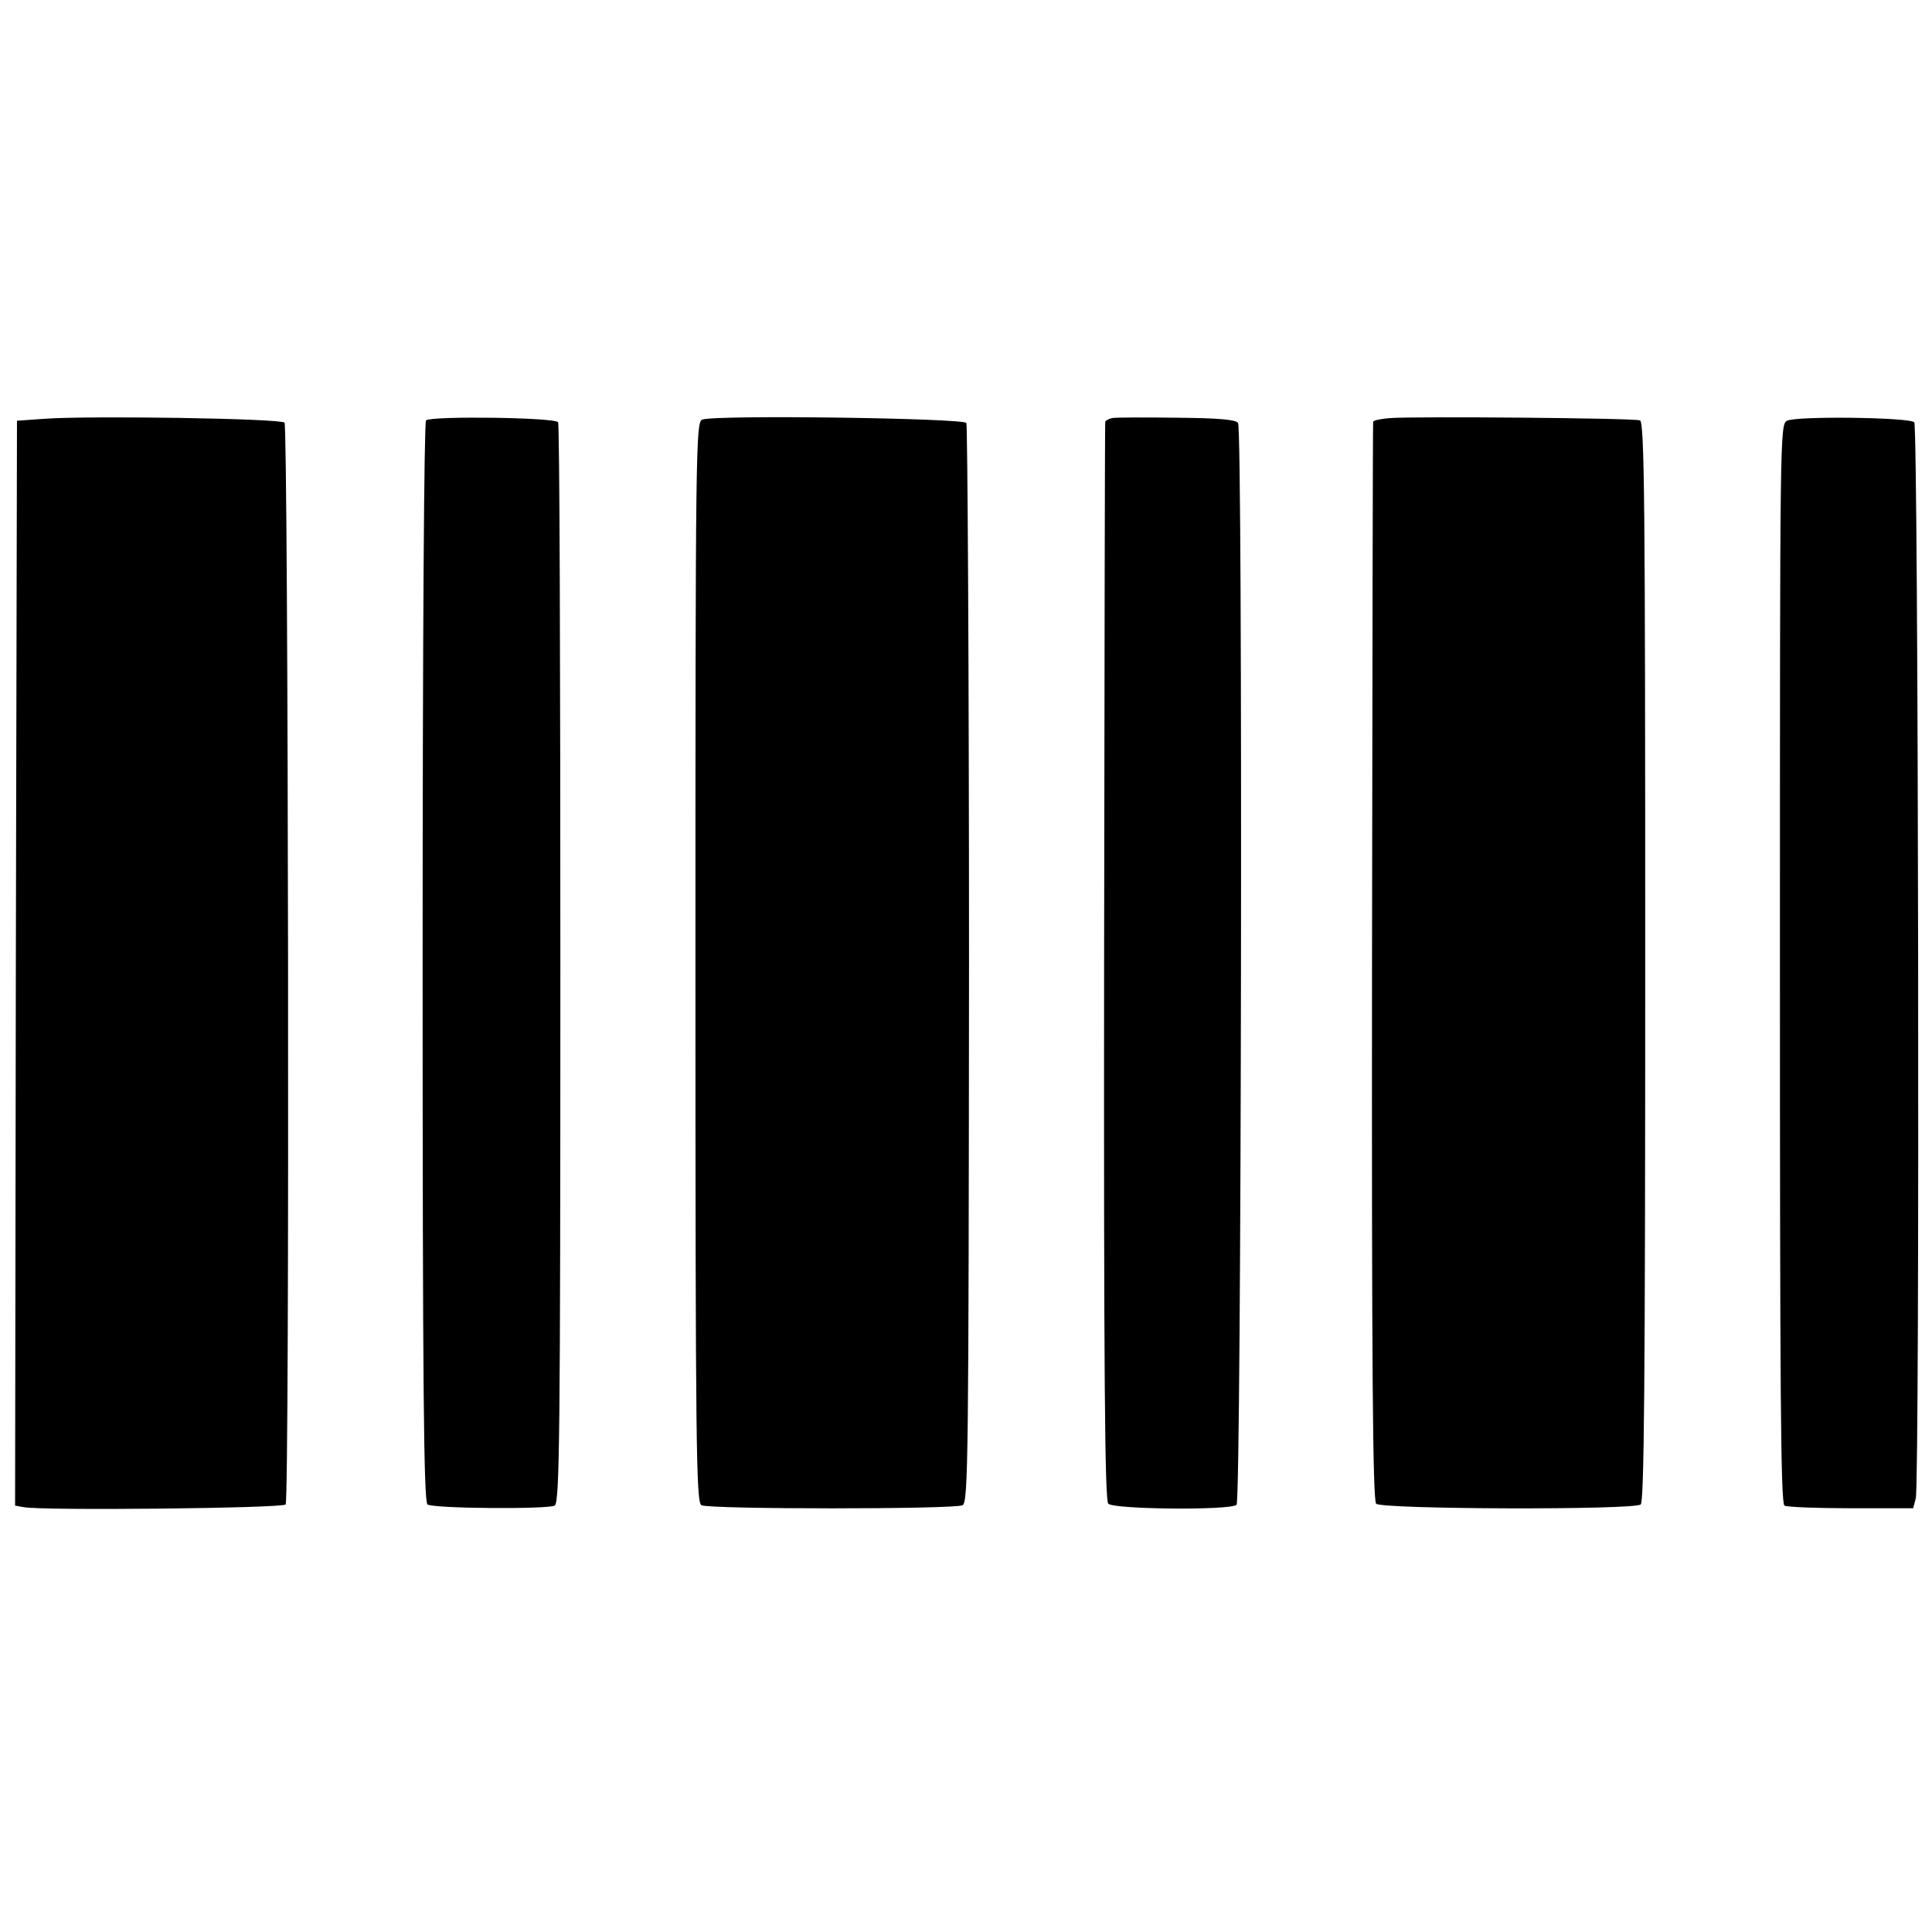
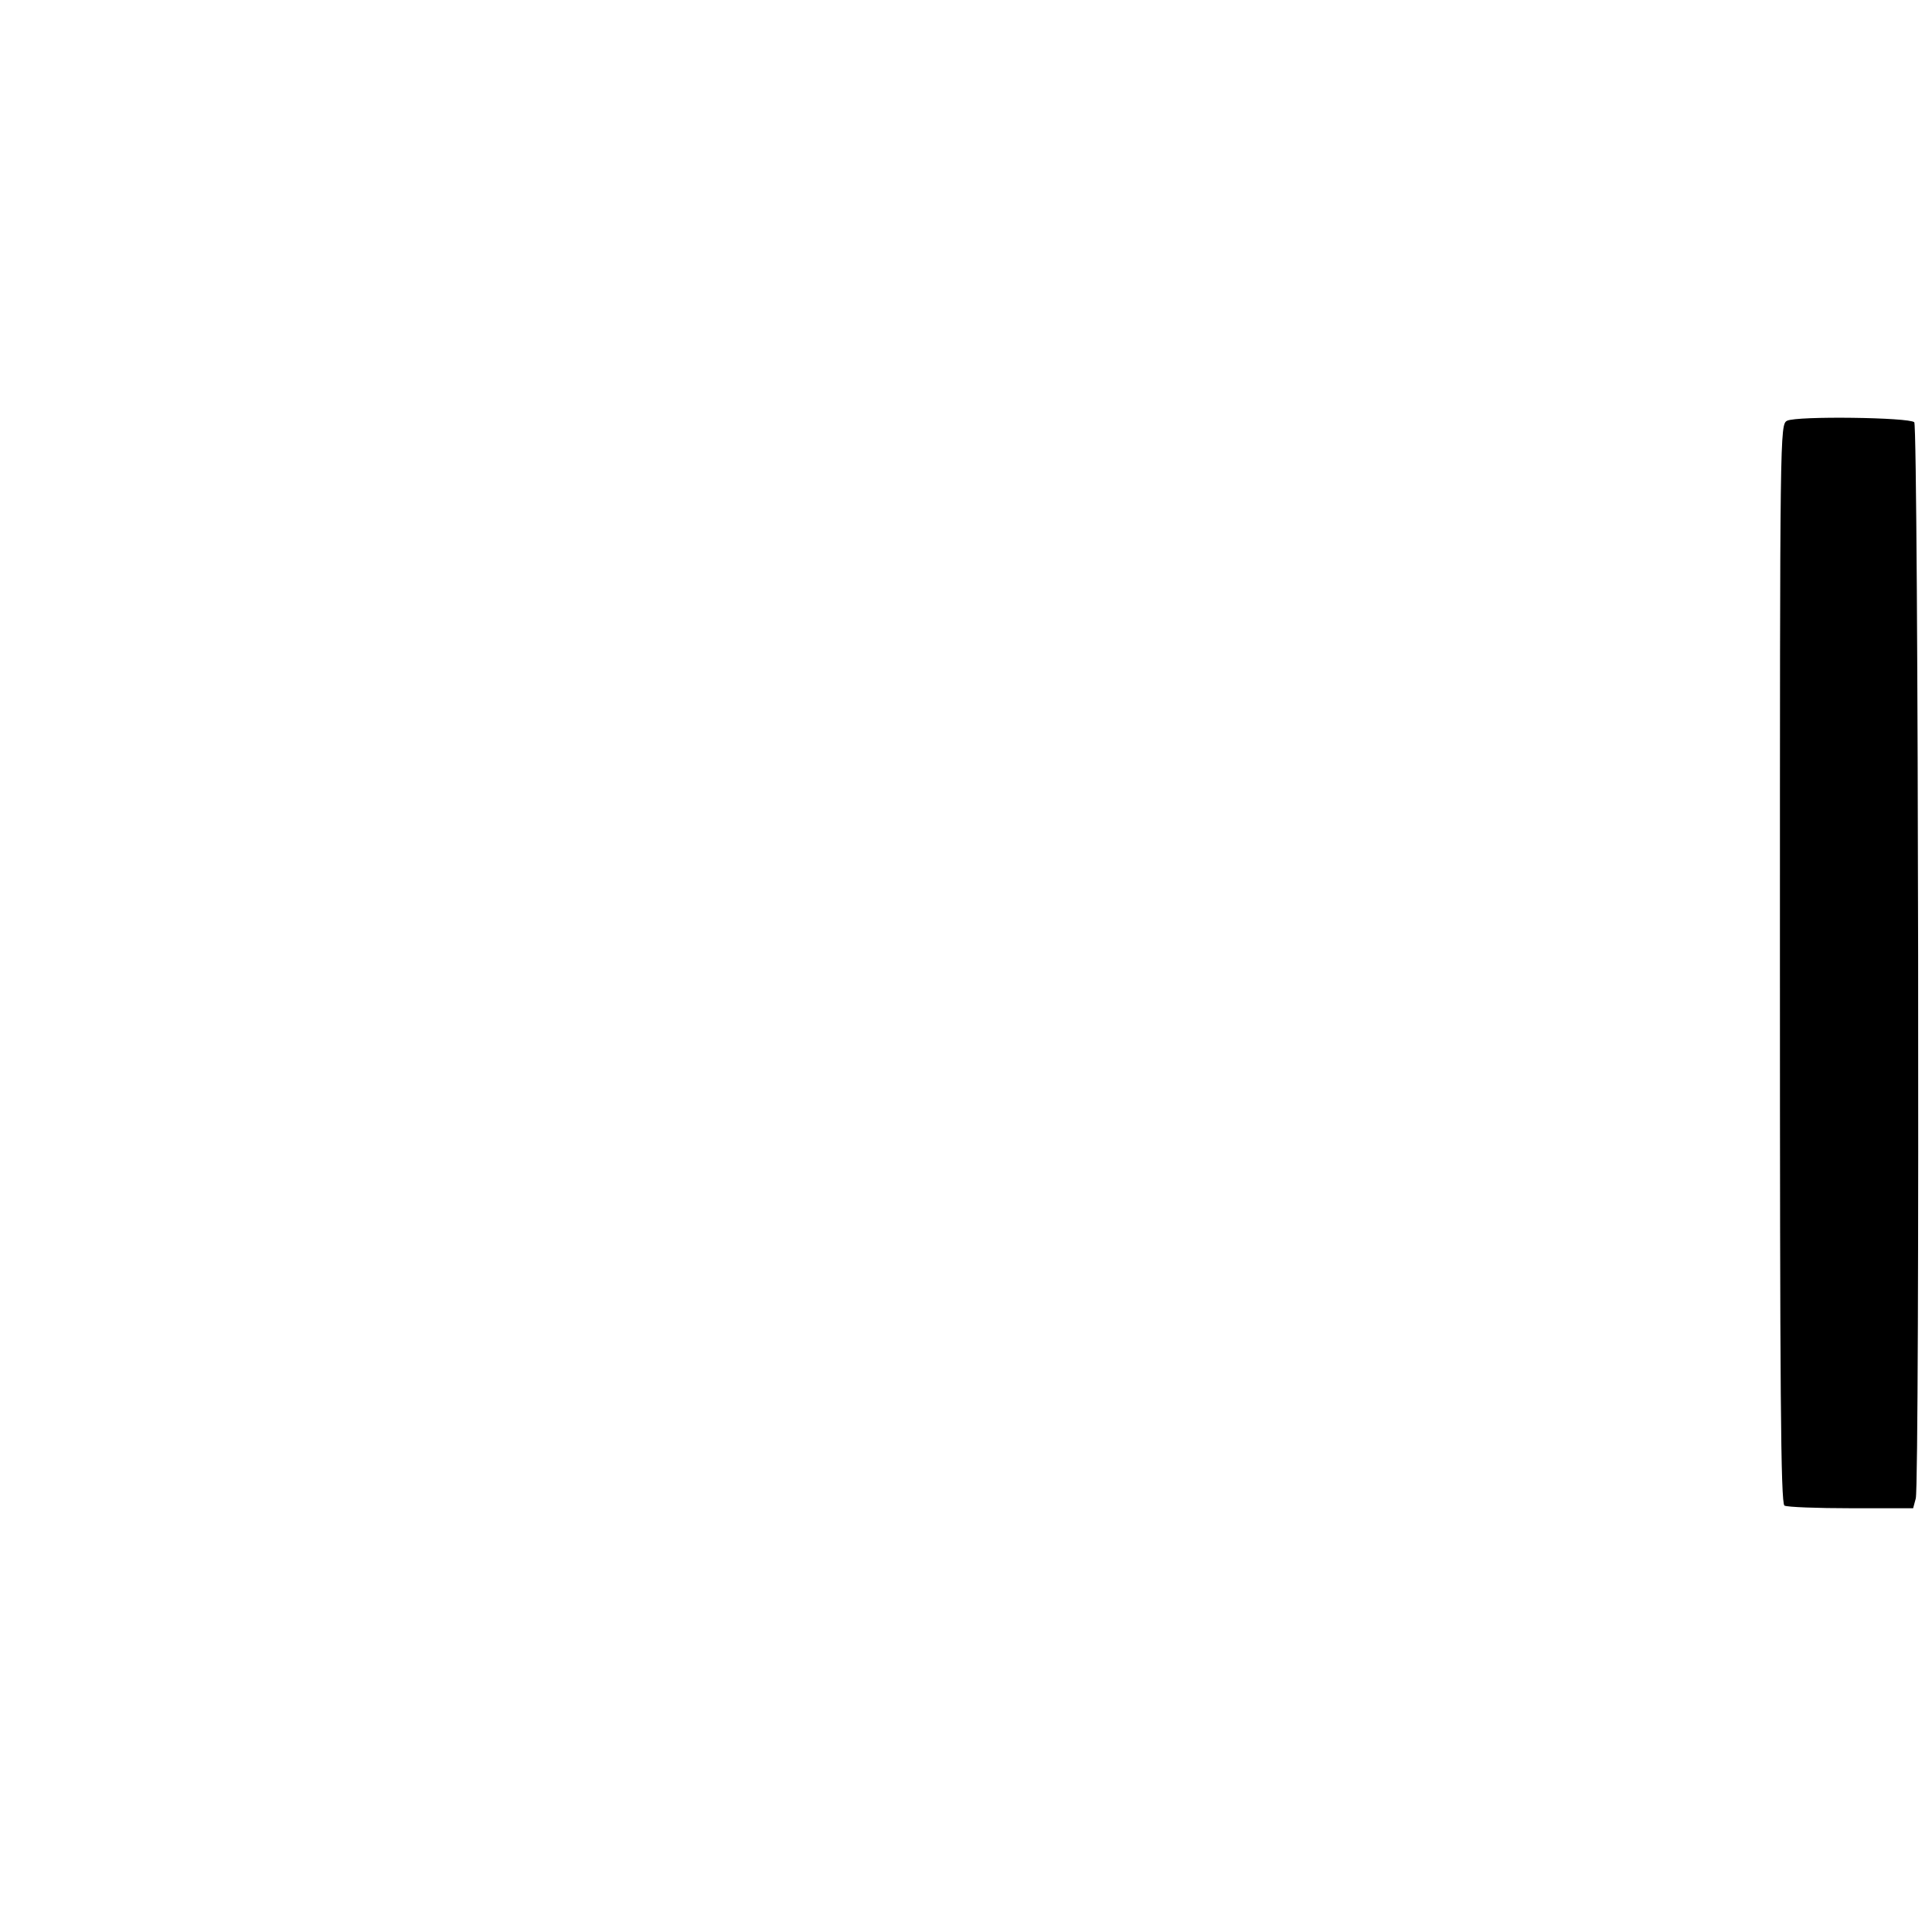
<svg xmlns="http://www.w3.org/2000/svg" version="1.0" width="512pt" height="512pt" viewBox="0 0 512 512" preserveAspectRatio="xMidYMid meet">
  <g transform="translate(0,512) scale(0.1,-0.1)" fill="#000000" stroke="none">
-     <path d="M115 4010 l-70 -5 -3 -1437 -2 -1438 22 -4 c48 -10 689 -3 695 7 11 18 7 2857 -3 2867 -11 11 -519 19 -639 10z" />
-     <path d="M1129 4006 c-5 -6 -9 -551 -9 -1437 0 -1131 3 -1429 13 -1436 16 -11 318 -13 337 -3 13 8 15 178 15 1435 0 785 -2 1431 -6 1436 -8 13 -337 17 -350 5z" />
-     <path d="M1861 4008 c-17 -6 -18 -76 -18 -1438 0 -1297 2 -1432 16 -1439 21 -11 671 -11 692 0 15 8 16 130 17 1432 0 784 -4 1430 -7 1436 -8 13 -667 22 -700 9z" />
-     <path d="M2947 4012 c-9 -2 -18 -7 -18 -10 -1 -4 -2 -648 -3 -1431 -1 -1092 2 -1427 11 -1436 14 -15 322 -18 340 -3 13 11 17 2845 4 2867 -6 9 -50 13 -163 14 -85 1 -162 1 -171 -1z" />
-     <path d="M3683 4012 c-24 -2 -44 -6 -44 -10 -1 -4 -2 -648 -3 -1431 -1 -1076 2 -1427 11 -1436 15 -15 682 -17 701 -2 9 7 12 307 12 1439 0 1220 -2 1429 -14 1434 -15 6 -593 11 -663 6z" />
    <path d="M4736 4005 c-19 -10 -19 -24 -19 -1438 0 -1131 2 -1430 12 -1437 7 -4 87 -7 177 -7 l164 0 7 26 c11 44 7 2841 -4 2852 -13 13 -311 17 -337 4z" />
  </g>
</svg>